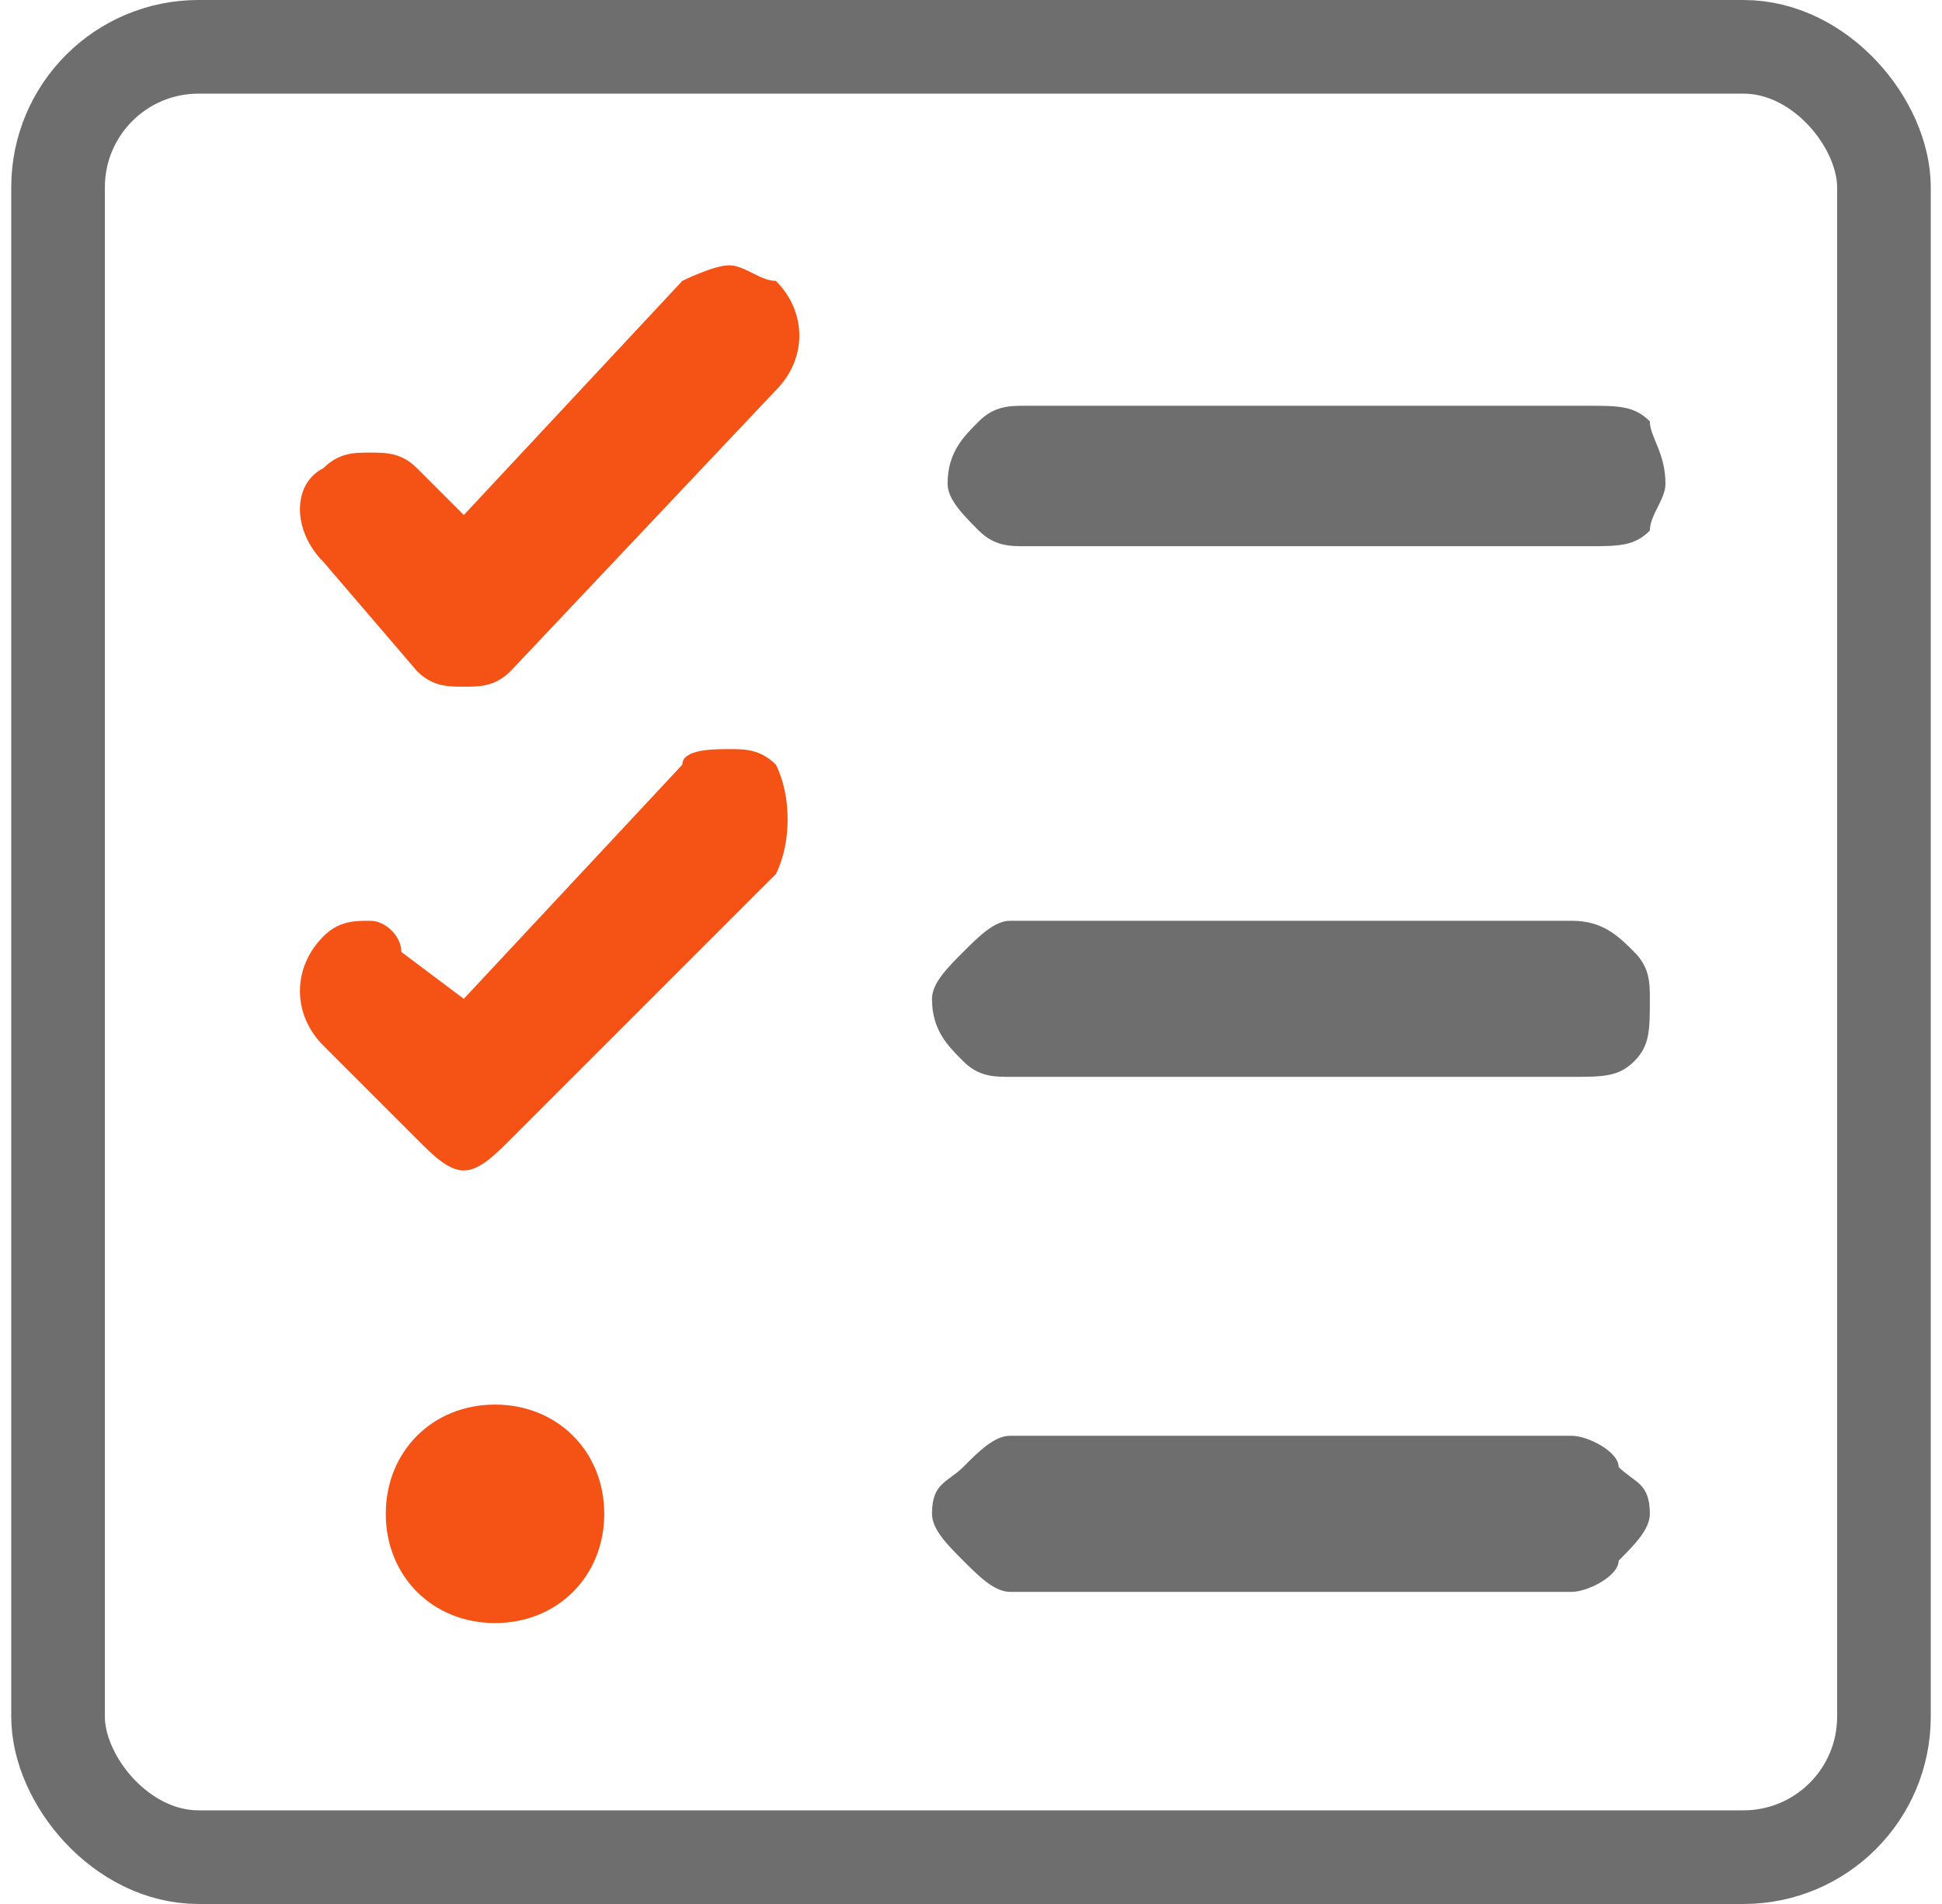
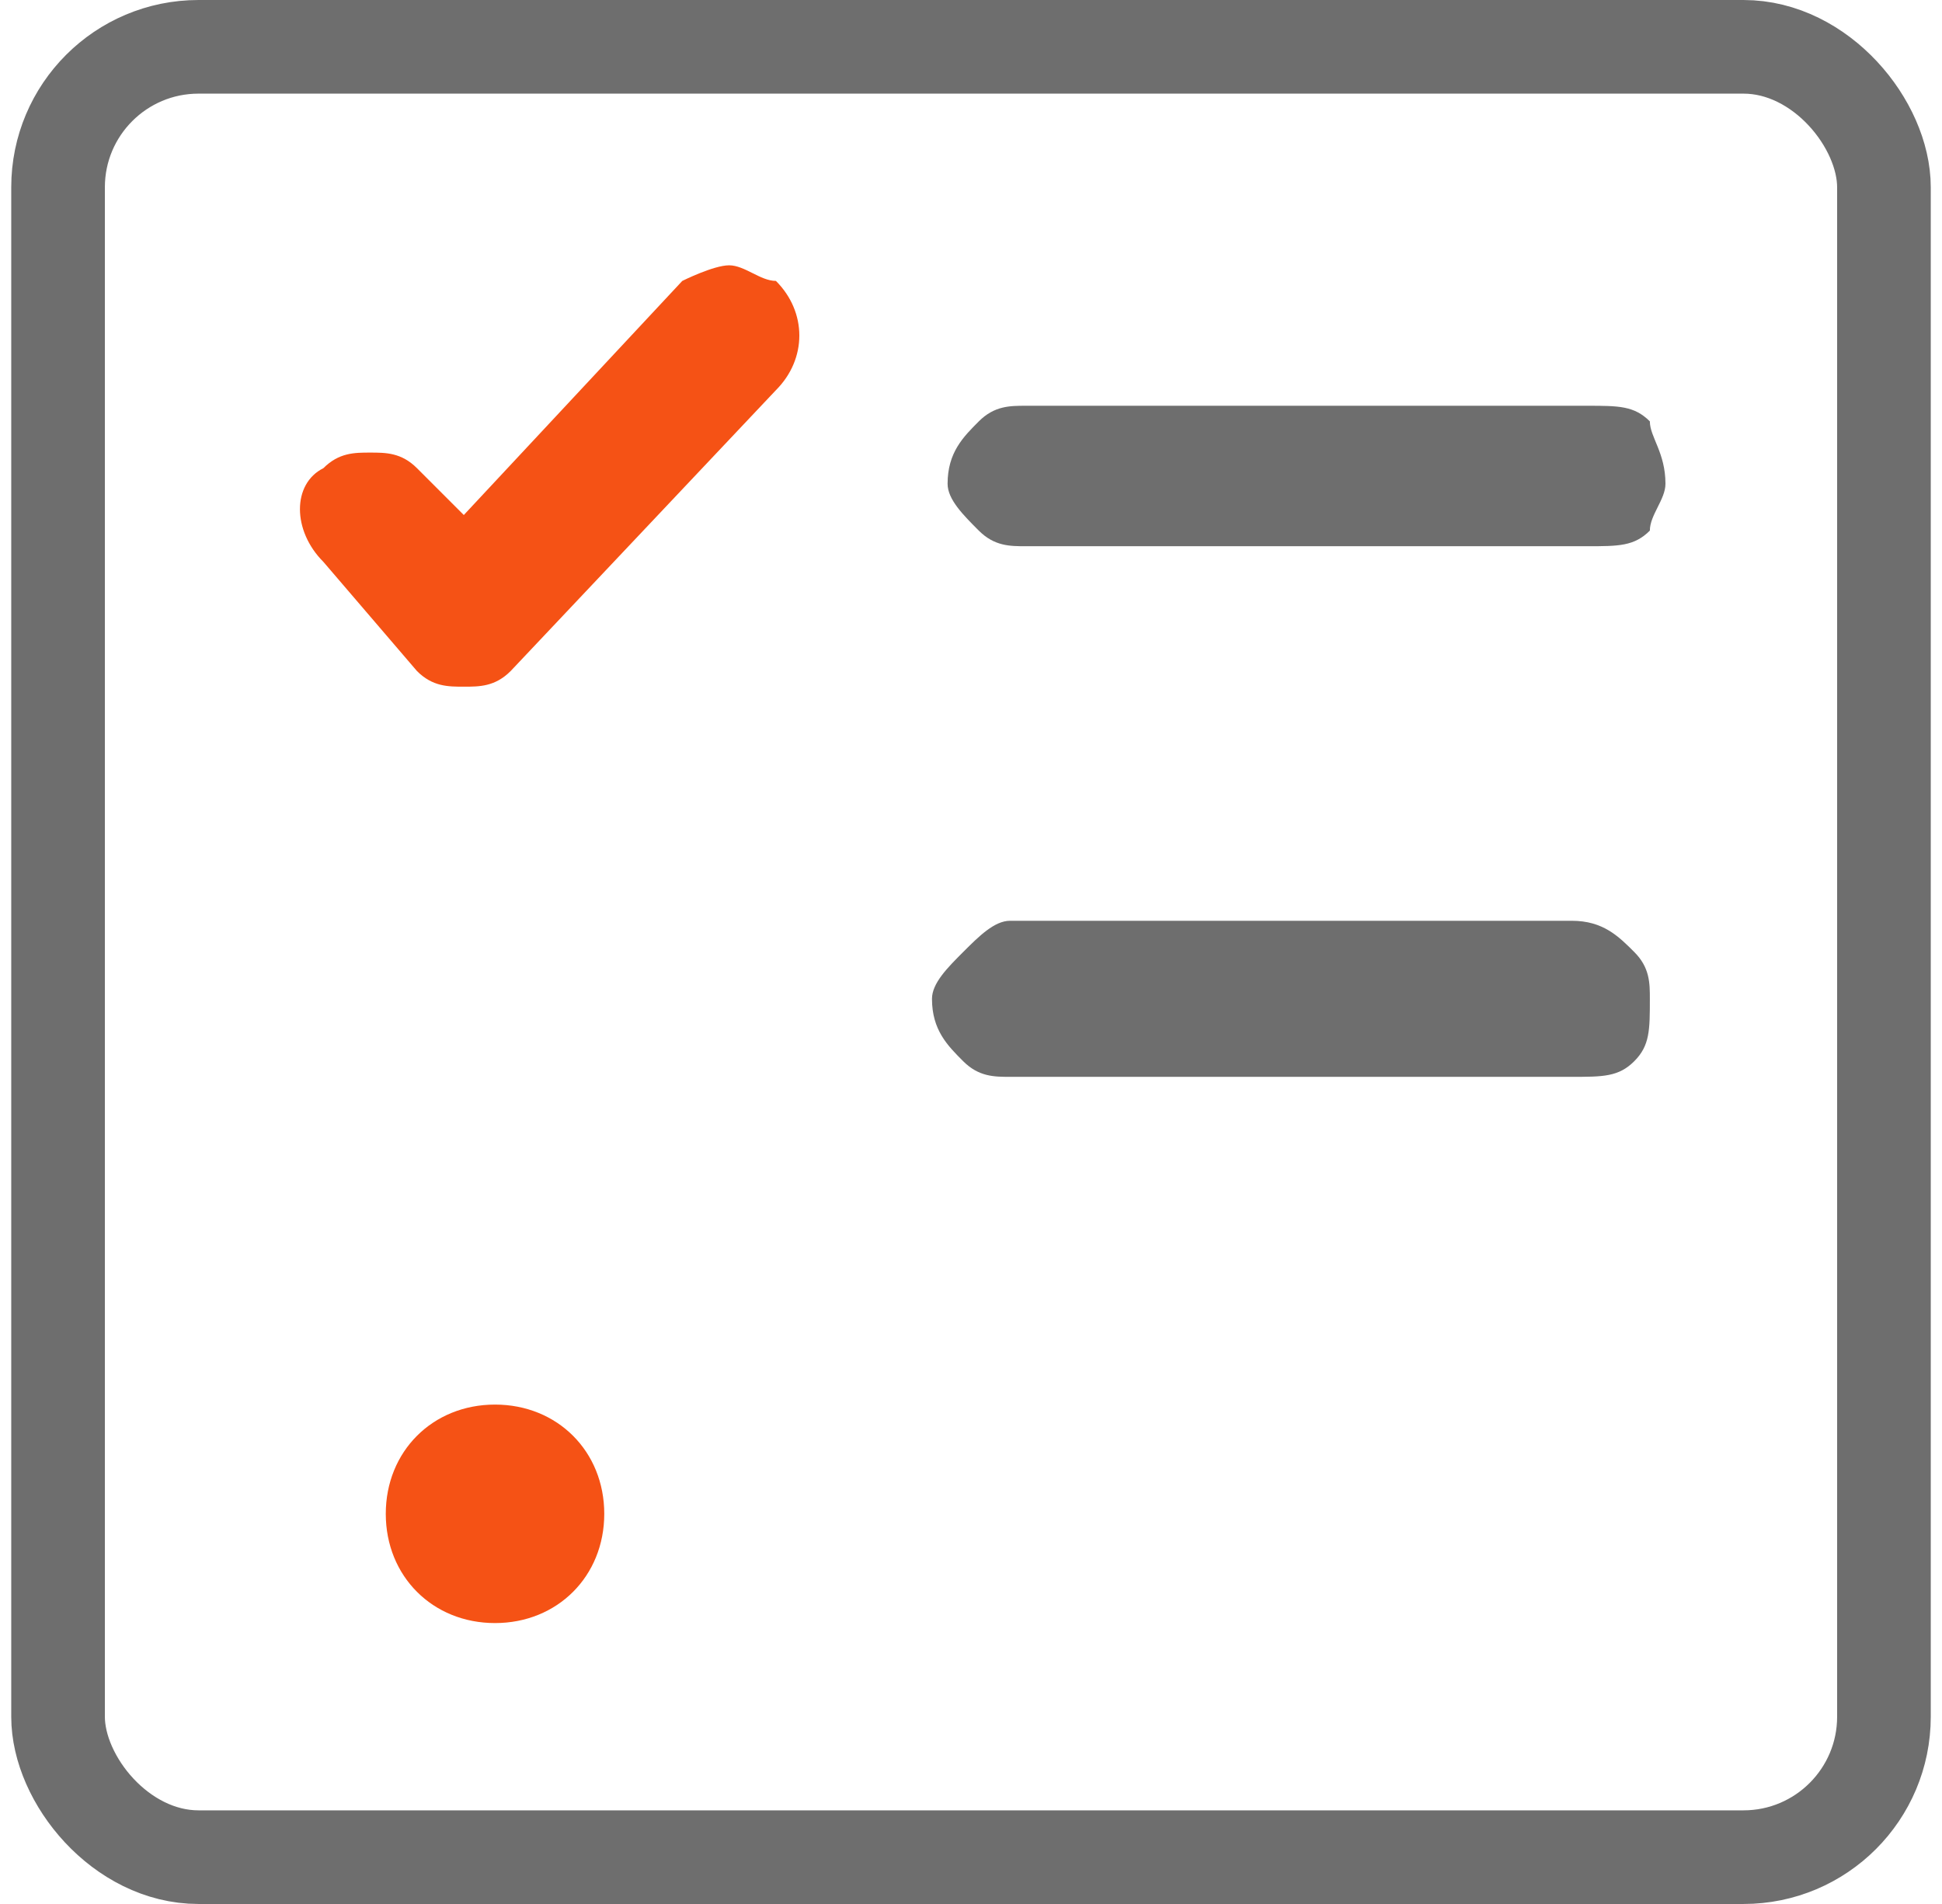
<svg xmlns="http://www.w3.org/2000/svg" xml:space="preserve" width="51px" height="50px" version="1.1" style="shape-rendering:geometricPrecision; text-rendering:geometricPrecision; image-rendering:optimizeQuality; fill-rule:evenodd; clip-rule:evenodd" viewBox="0 0 123000 122000">
  <defs>
    <style type="text/css">
   
    .str0 {stroke:#6E6E6E;stroke-width:6000;stroke-miterlimit:2.613}
    .fil2 {fill:none}
    .fil1 {fill:#6E6E6E}
    .fil0 {fill:#F55215}
   
  </style>
  </defs>
  <g id="Layer_x0020_1">
    <path id="multi-selection.svg" class="fil0" d="M38000 97000c0,-4000 -3000,-7000 -7000,-7000 -4000,0 -7000,3000 -7000,7000 0,4000 3000,7000 7000,7000 4000,0 7000,-3000 7000,-7000z" />
-     <path id="multi-selection.svg_0" class="fil0" d="M46000 48000c-1000,0 -3000,0 -3000,1000l-14000 15000 -4000 -3000c0,-1000 -1000,-2000 -2000,-2000 -1000,0 -2000,0 -3000,1000 -2000,2000 -2000,5000 0,7000l6000 6000c1000,1000 2000,2000 3000,2000 1000,0 2000,-1000 3000,-2000l17000 -17000c1000,-2000 1000,-5000 0,-7000 -1000,-1000 -2000,-1000 -3000,-1000l0 0z" />
    <path id="multi-selection.svg_1" class="fil0" d="M46000 17000c-1000,0 -3000,1000 -3000,1000l-14000 15000 -3000 -3000c-1000,-1000 -2000,-1000 -3000,-1000 -1000,0 -2000,0 -3000,1000 -2000,1000 -2000,4000 0,6000l6000 7000c1000,1000 2000,1000 3000,1000 1000,0 2000,0 3000,-1000l17000 -18000c2000,-2000 2000,-5000 0,-7000 -1000,0 -2000,-1000 -3000,-1000l0 0z" />
-     <path id="multi-selection.svg_2" class="fil1" d="M100000 92000l-36000 0c-1000,0 -2000,1000 -3000,2000 -1000,1000 -2000,1000 -2000,3000 0,1000 1000,2000 2000,3000 1000,1000 2000,2000 3000,2000l36000 0c1000,0 3000,-1000 3000,-2000 1000,-1000 2000,-2000 2000,-3000 0,-2000 -1000,-2000 -2000,-3000 0,-1000 -2000,-2000 -3000,-2000l0 0z" />
    <path id="multi-selection.svg_3" class="fil1" d="M100000 59000l-36000 0c-1000,0 -2000,1000 -3000,2000 -1000,1000 -2000,2000 -2000,3000 0,2000 1000,3000 2000,4000 1000,1000 2000,1000 3000,1000l36000 0c2000,0 3000,0 4000,-1000 1000,-1000 1000,-2000 1000,-4000 0,-1000 0,-2000 -1000,-3000 -1000,-1000 -2000,-2000 -4000,-2000l0 0z" />
    <path id="multi-selection.svg_4" class="fil1" d="M101000 26000l-36000 0c-1000,0 -2000,0 -3000,1000 -1000,1000 -2000,2000 -2000,4000 0,1000 1000,2000 2000,3000 1000,1000 2000,1000 3000,1000l36000 0c2000,0 3000,0 4000,-1000 0,-1000 1000,-2000 1000,-3000 0,-2000 -1000,-3000 -1000,-4000 -1000,-1000 -2000,-1000 -4000,-1000l0 0z" />
    <rect class="fil2 str0" x="3000" y="3000" width="117000" height="116000" rx="9000" ry="9000" />
  </g>
</svg>